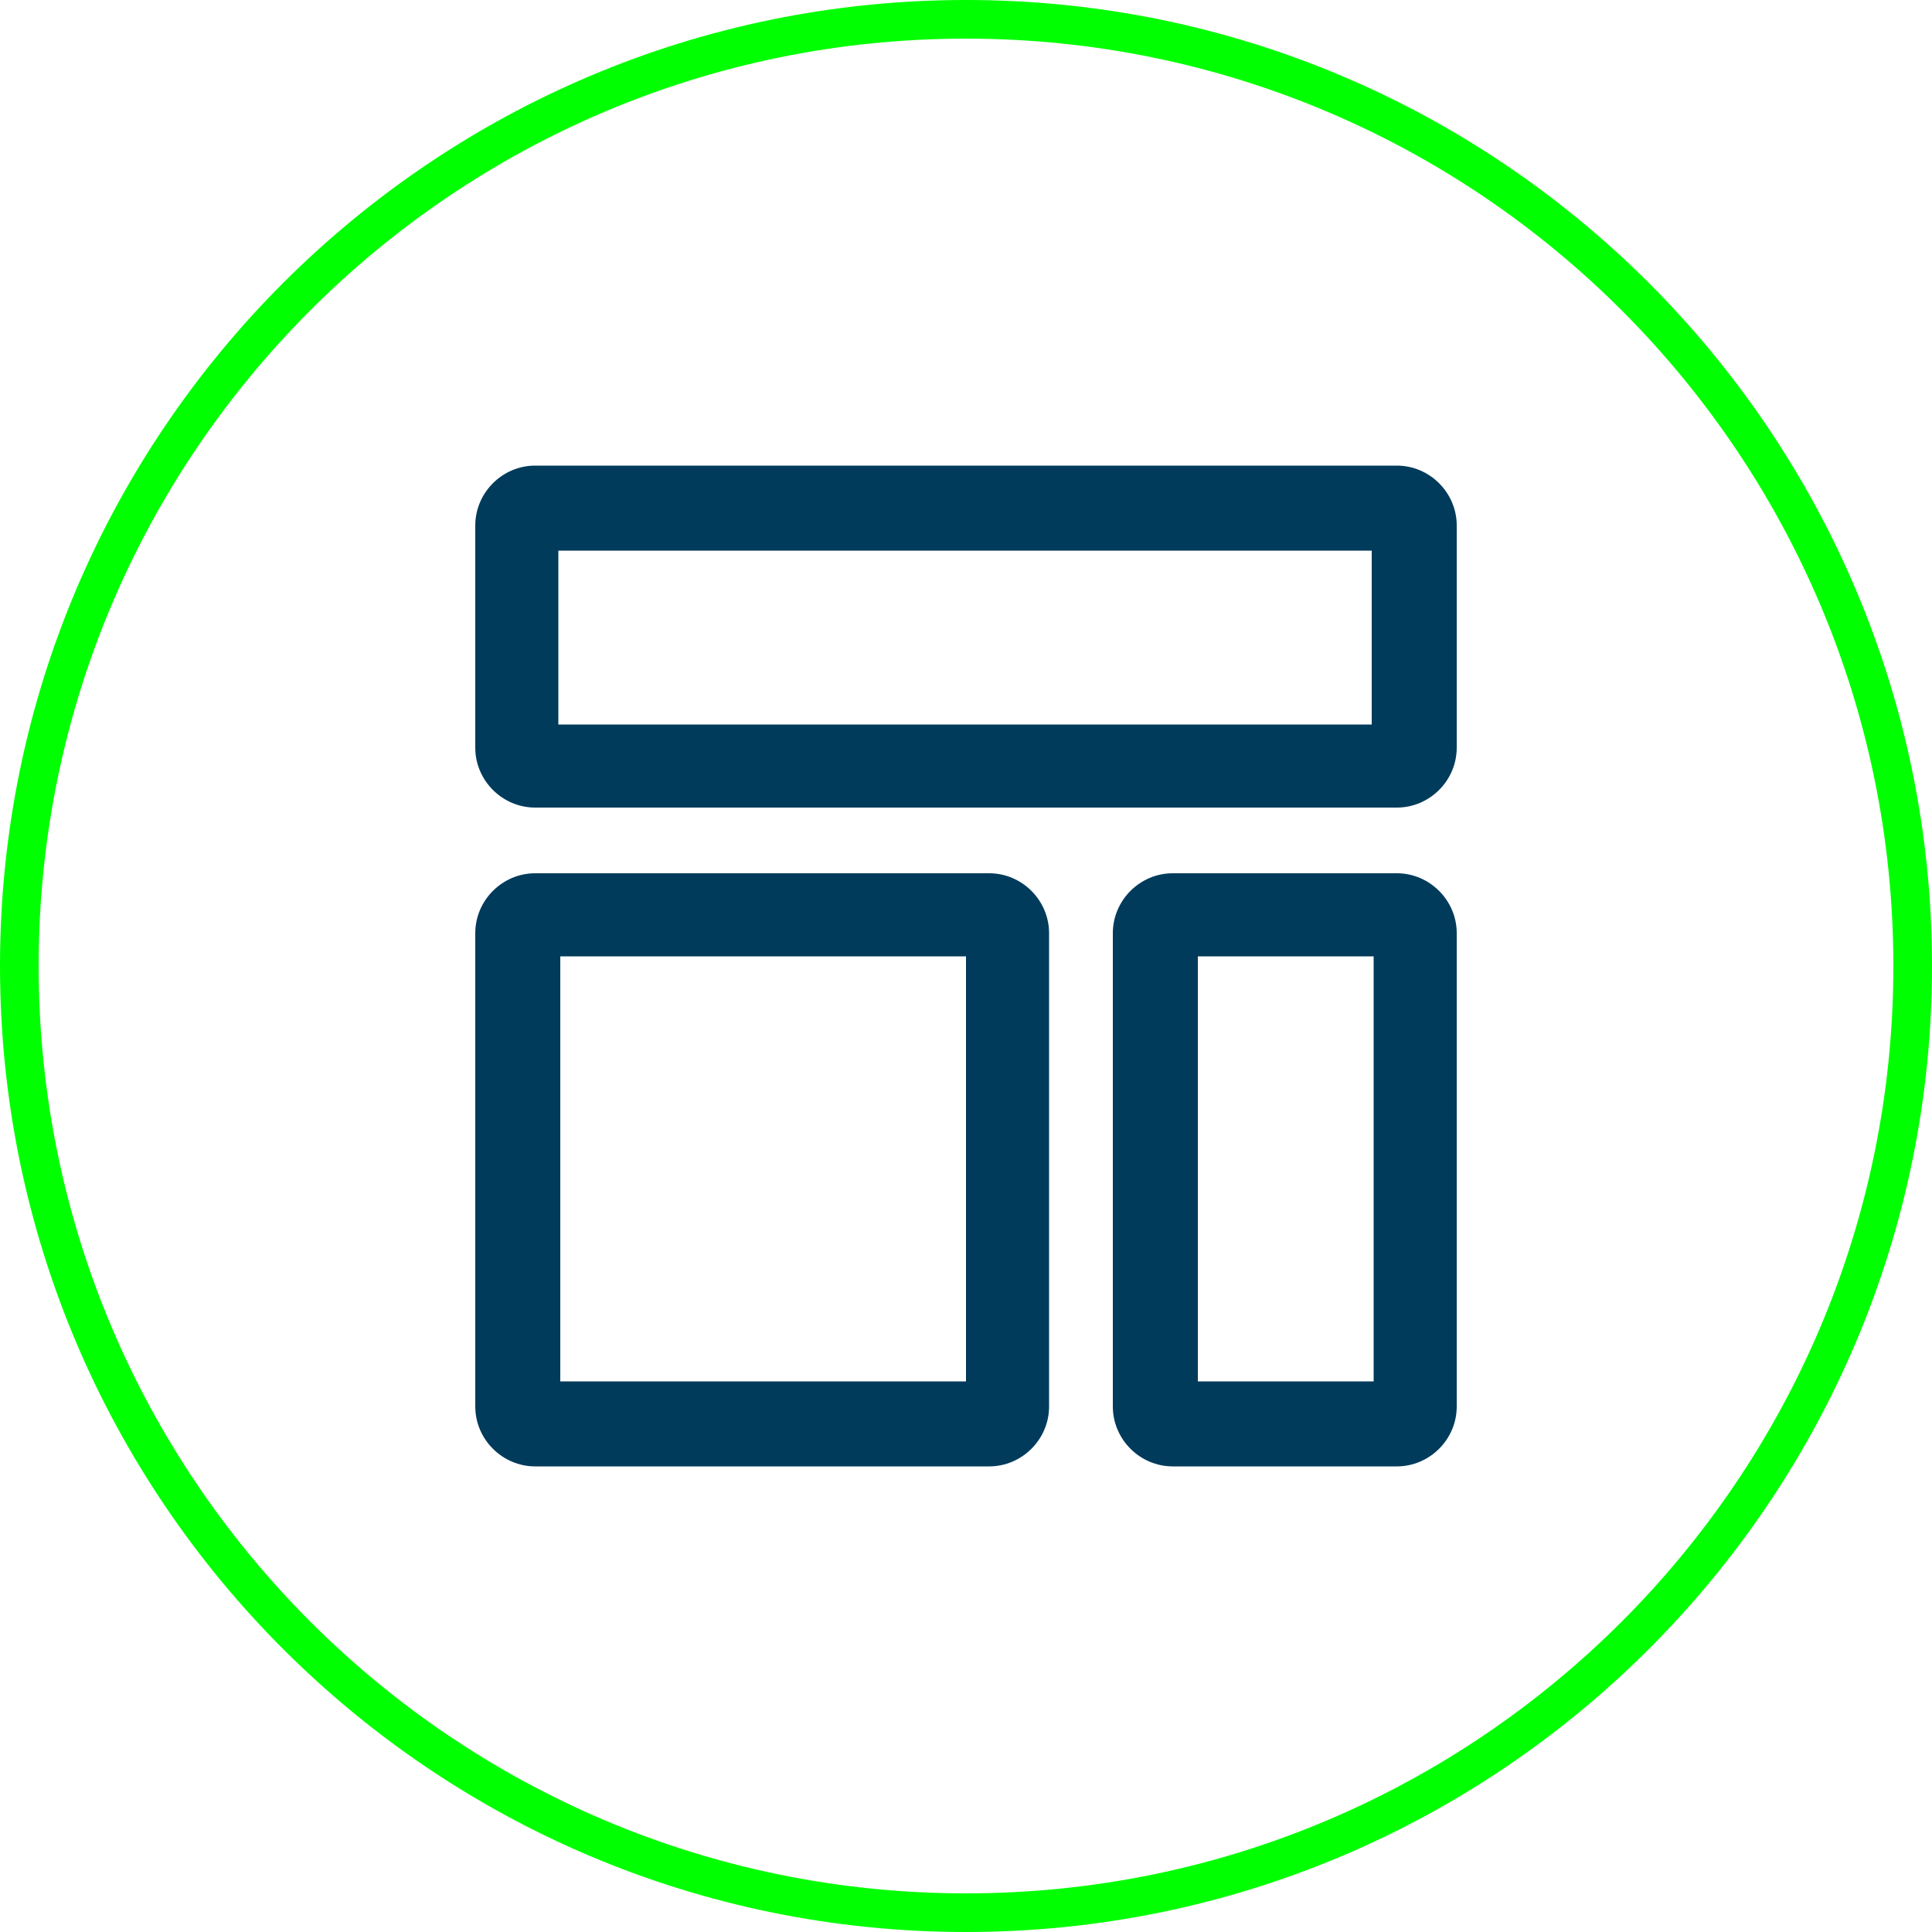
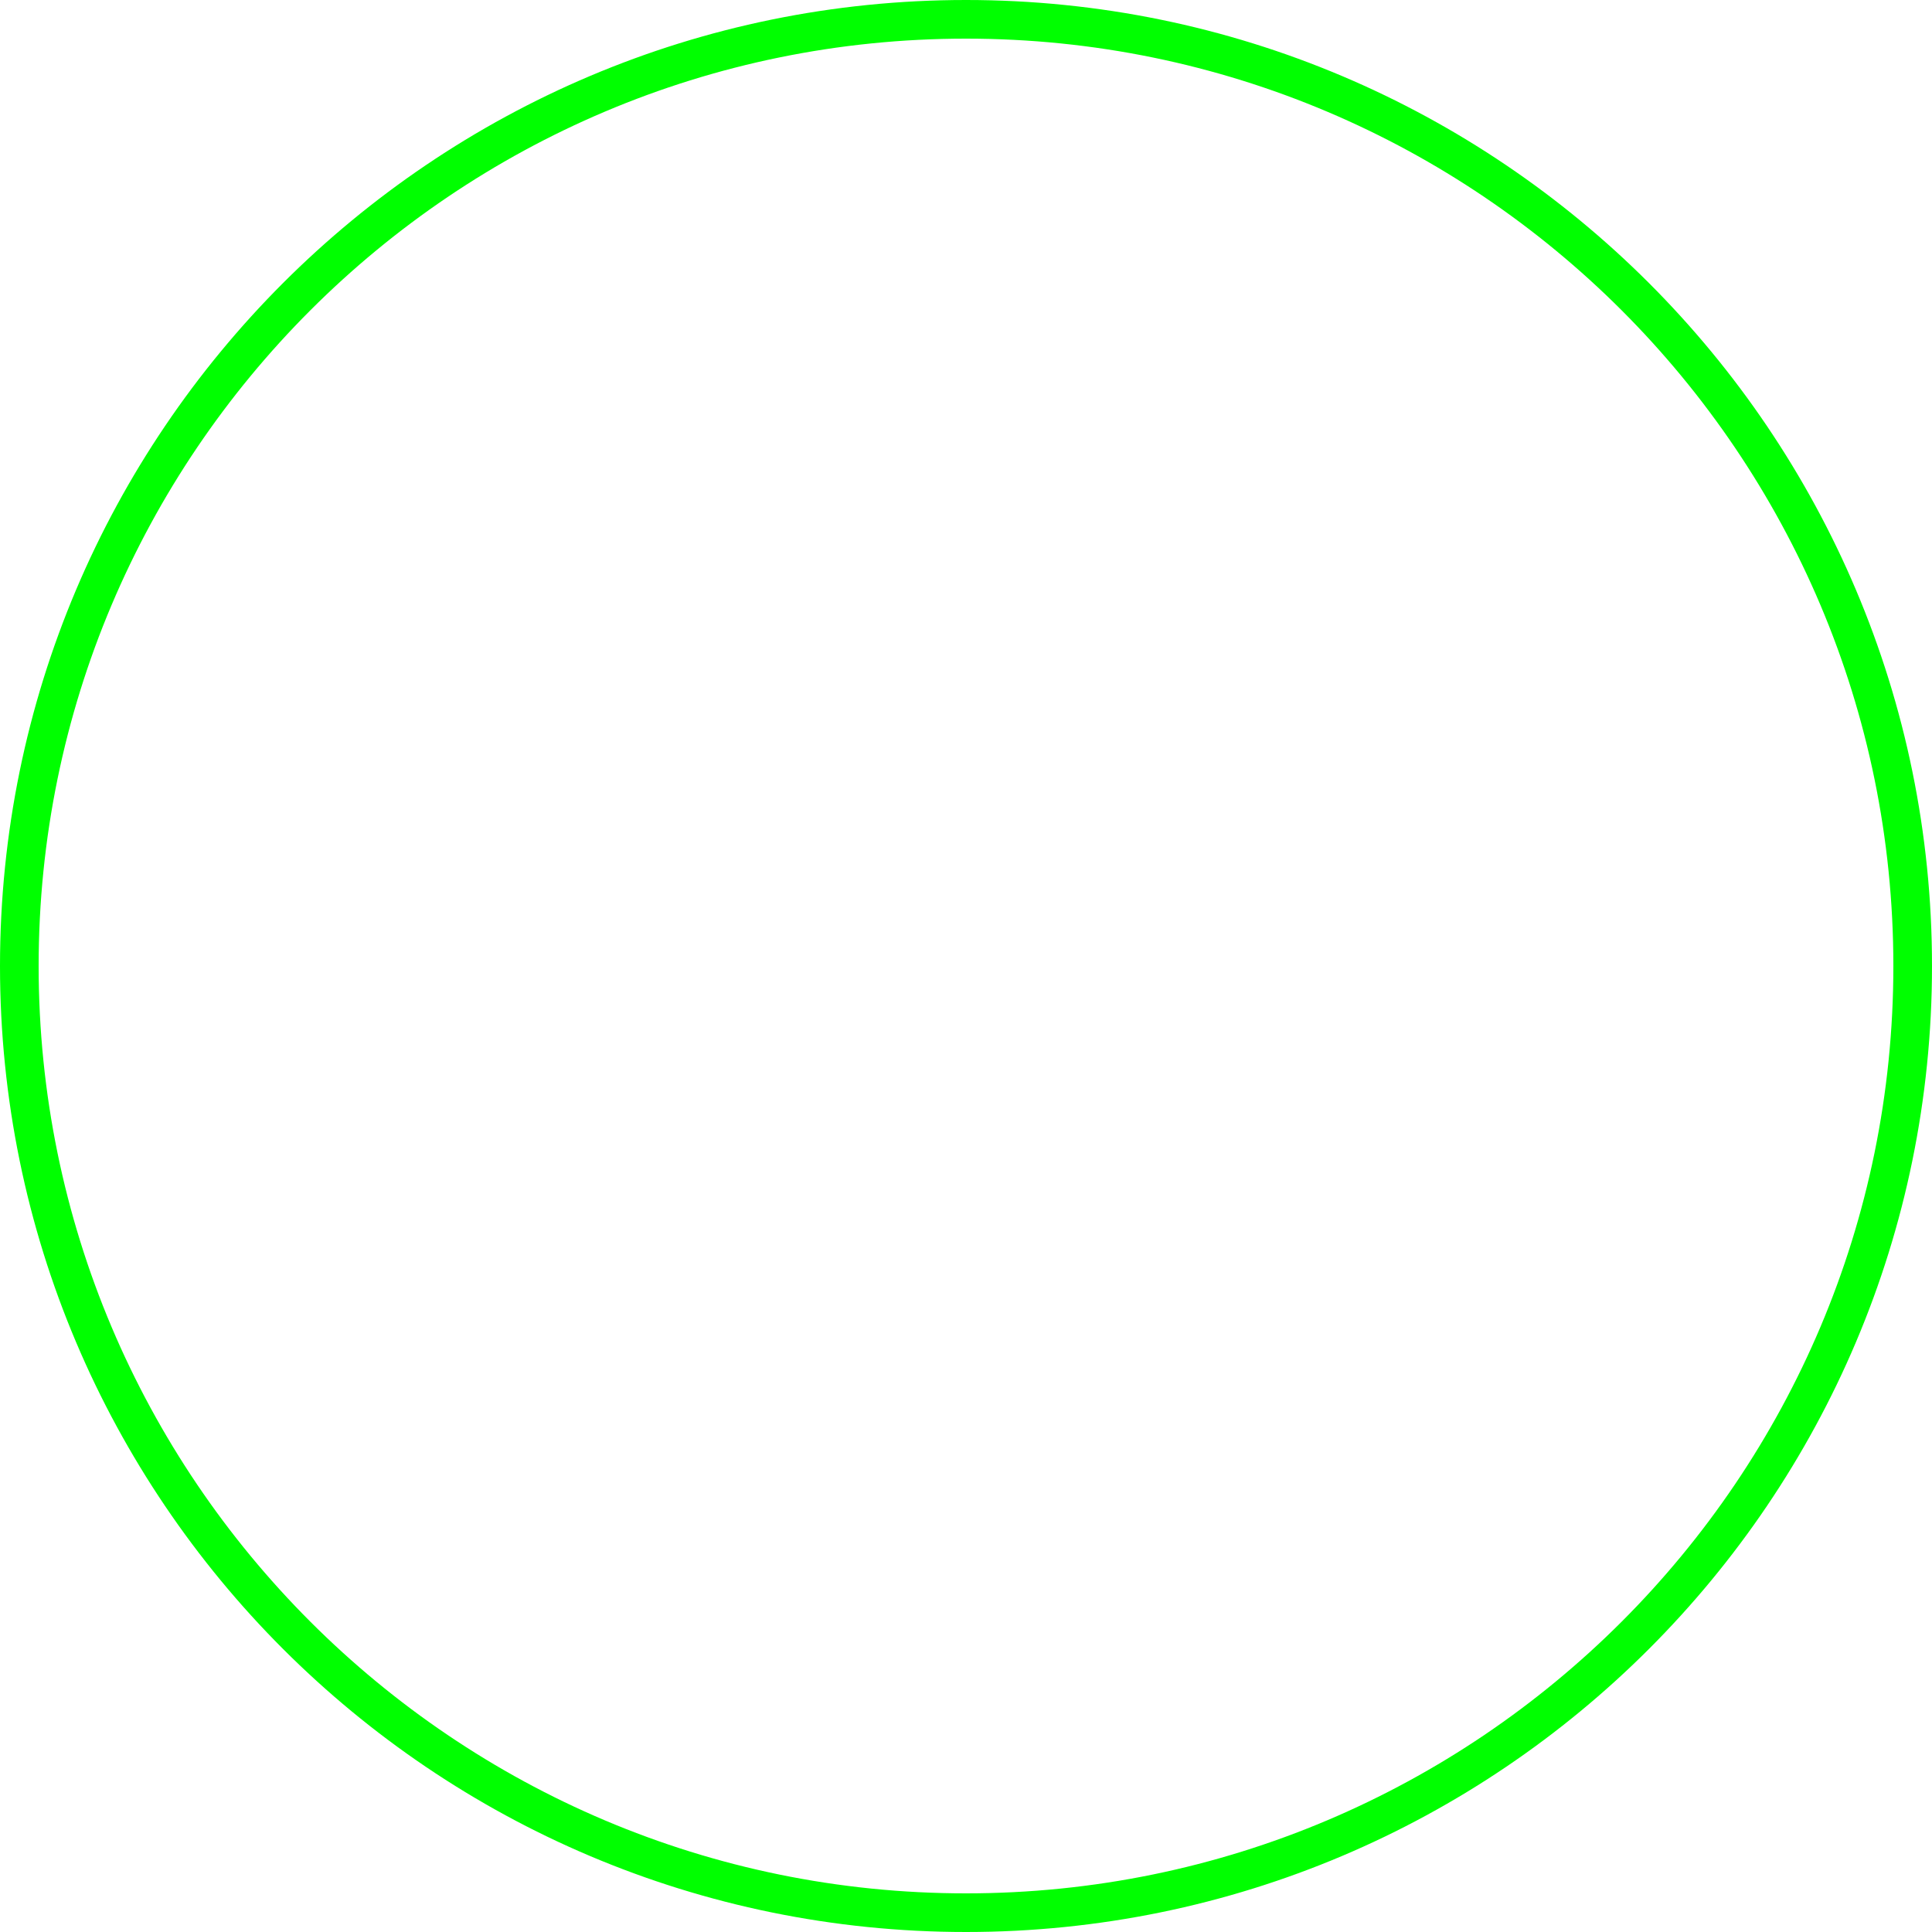
<svg xmlns="http://www.w3.org/2000/svg" version="1.1" x="0px" y="0px" viewBox="0 0 100 100" style="enable-background:new 0 0 100 100;" xml:space="preserve">
  <style type="text/css">
	.st0{fill:#00FF00;}
	.st1{fill:#003B5C;}
</style>
  <g id="kolecko">
    <path class="st0" d="M50,2c26.5,0,48,21.5,48,48c0,26.5-21.5,48-48,48C23.5,98,2,76.5,2,50C2,23.5,23.5,2,50,2 M50,0   C22.4,0,0,22.4,0,50c0,27.6,22.4,50,50,50c27.6,0,50-22.4,50-50C100,22.4,77.6,0,50,0L50,0z" />
  </g>
  <g id="Layer_1">
    <g>
-       <path class="st1" d="M71.1,37.5H28.9v-9h42.1V37.5z M72.3,24.1H27.7c-1.7,0-3.1,1.4-3.1,3.1v11.5c0,1.7,1.4,3.1,3.1,3.1h44.6    c1.7,0,3.1-1.4,3.1-3.1V27.2C75.4,25.5,74,24.1,72.3,24.1" />
-       <path class="st1" d="M71.1,71.5H62v-22h9.1V71.5z M72.3,45.2H60.7c-1.7,0-3.1,1.4-3.1,3.1v24.5c0,1.7,1.4,3.1,3.1,3.1h11.6    c1.7,0,3.1-1.4,3.1-3.1V48.3C75.4,46.6,74,45.2,72.3,45.2" />
-       <path class="st1" d="M50,71.5h-21v-22h21V71.5z M51.2,45.2H27.7c-1.7,0-3.1,1.4-3.1,3.1v24.5c0,1.7,1.4,3.1,3.1,3.1h23.5    c1.7,0,3.1-1.4,3.1-3.1V48.3C54.3,46.6,52.9,45.2,51.2,45.2" />
-     </g>
+       </g>
  </g>
</svg>